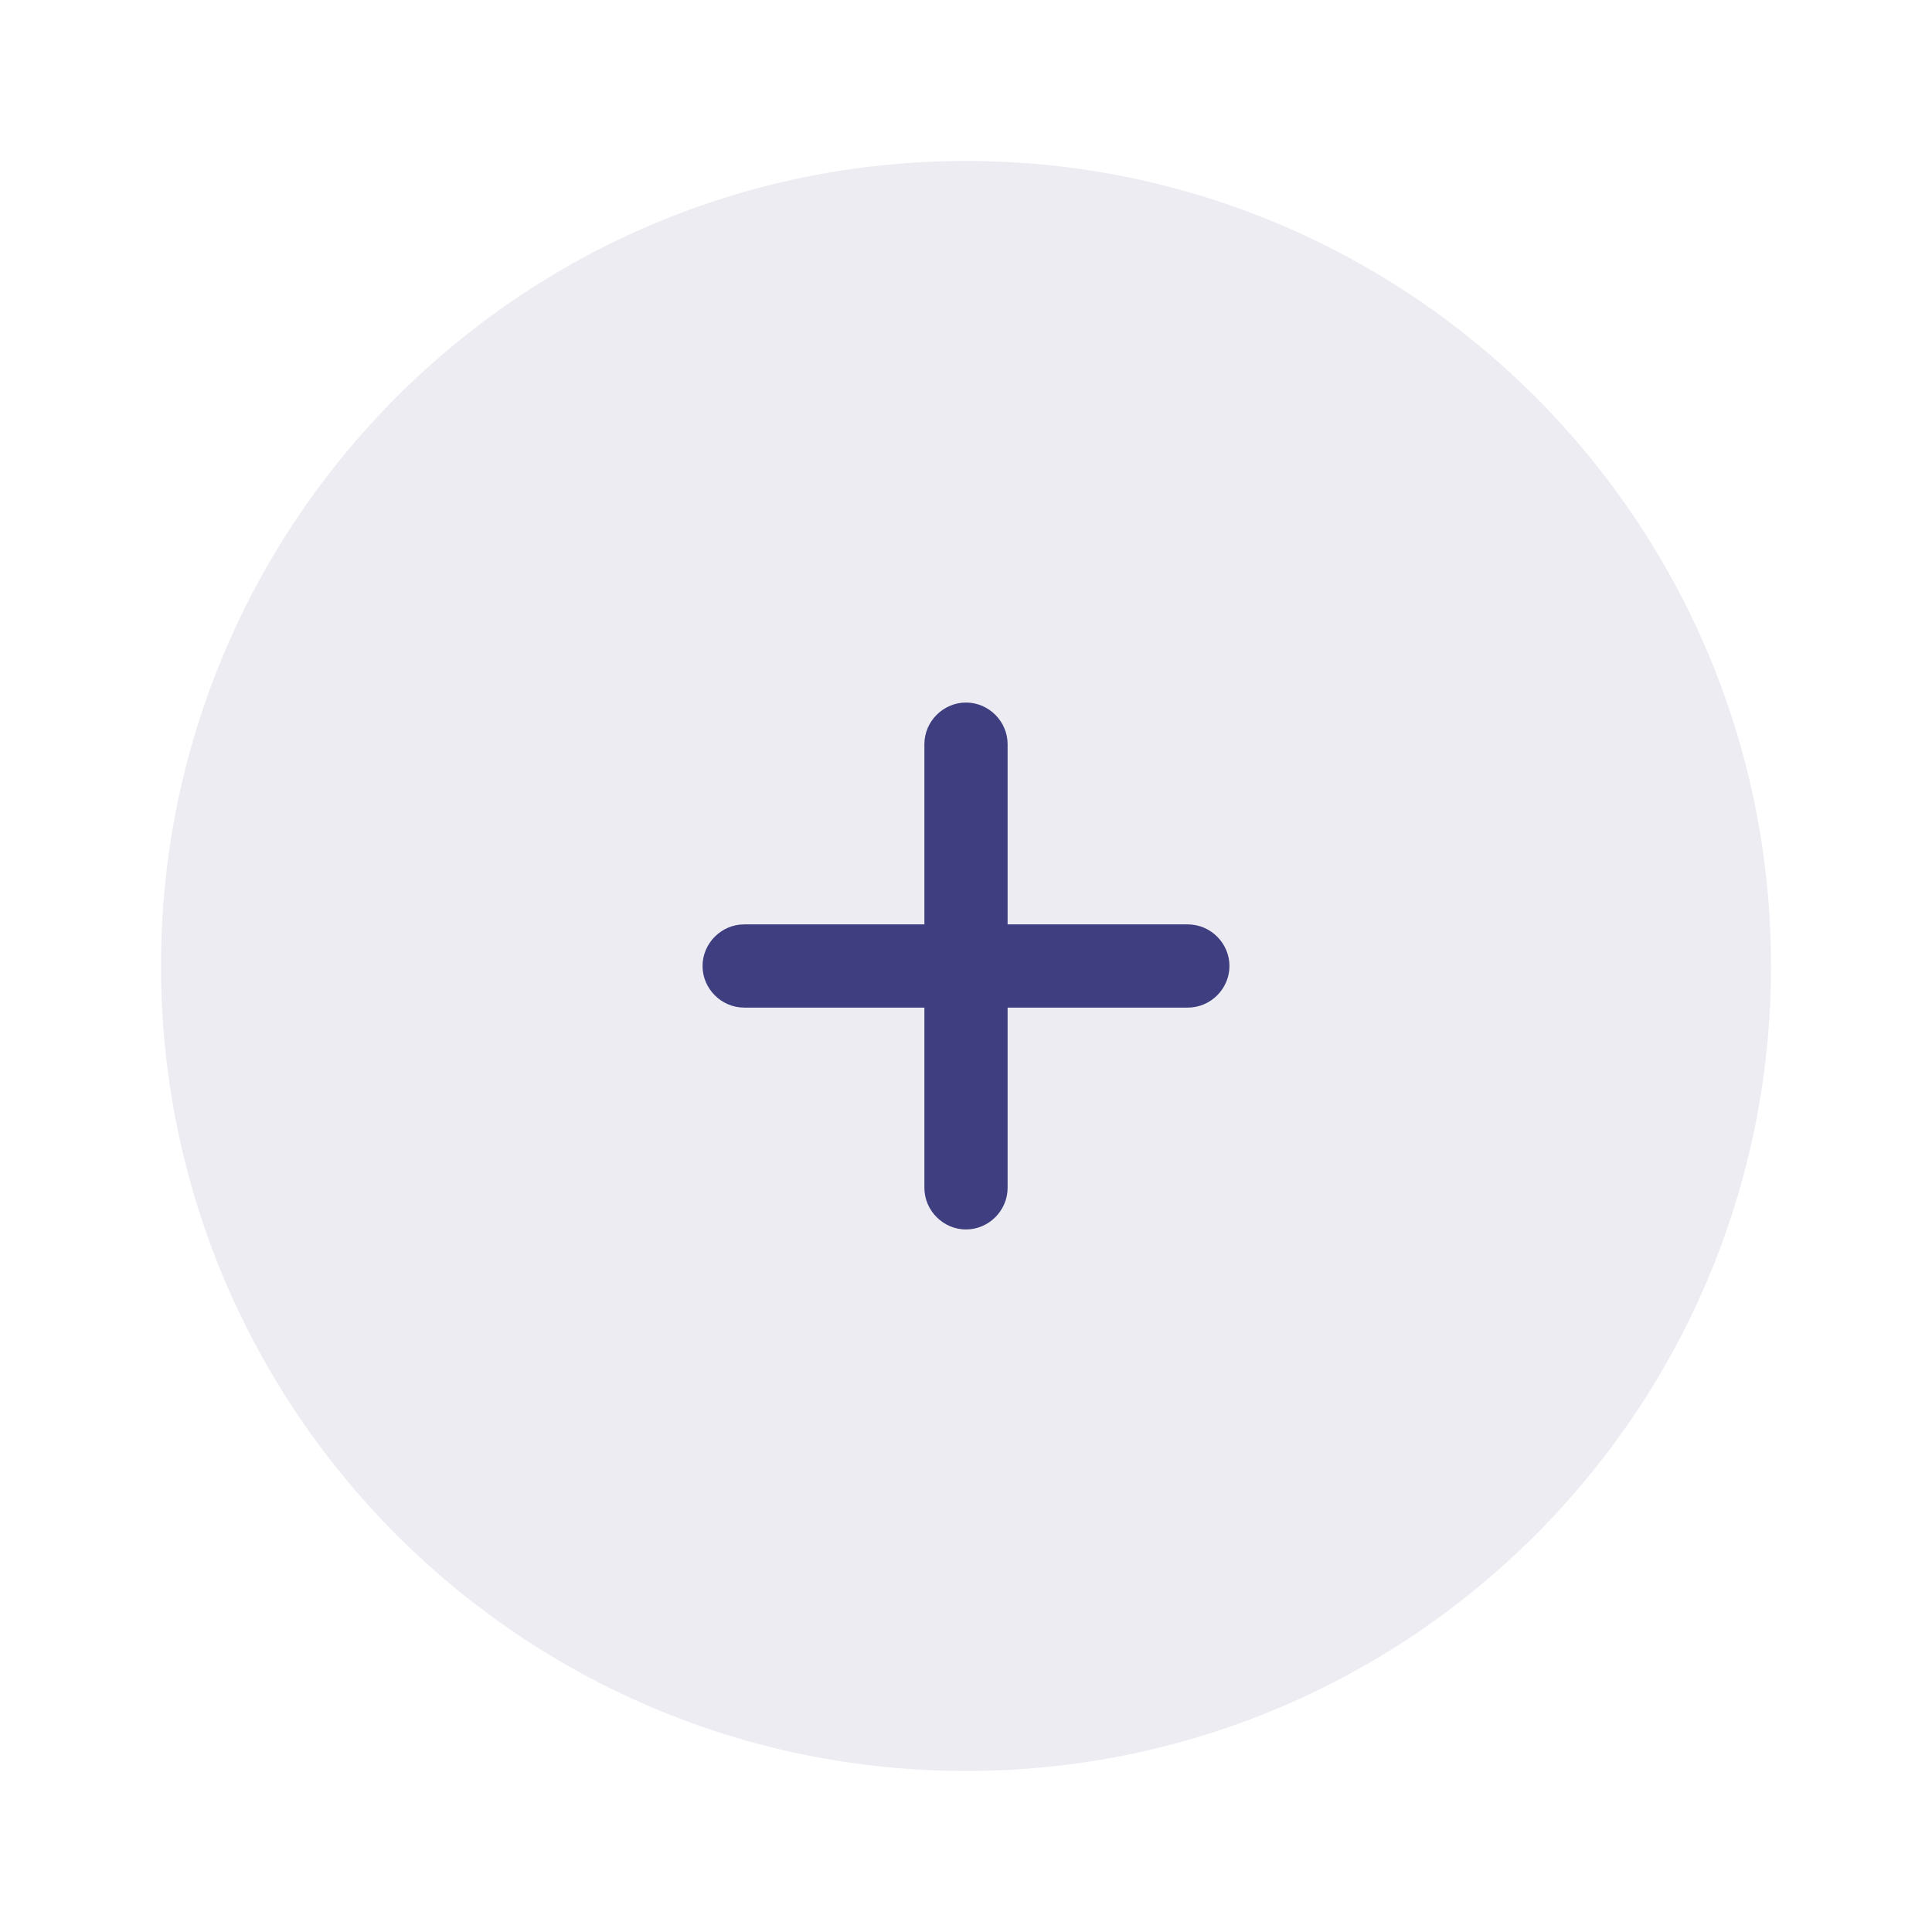
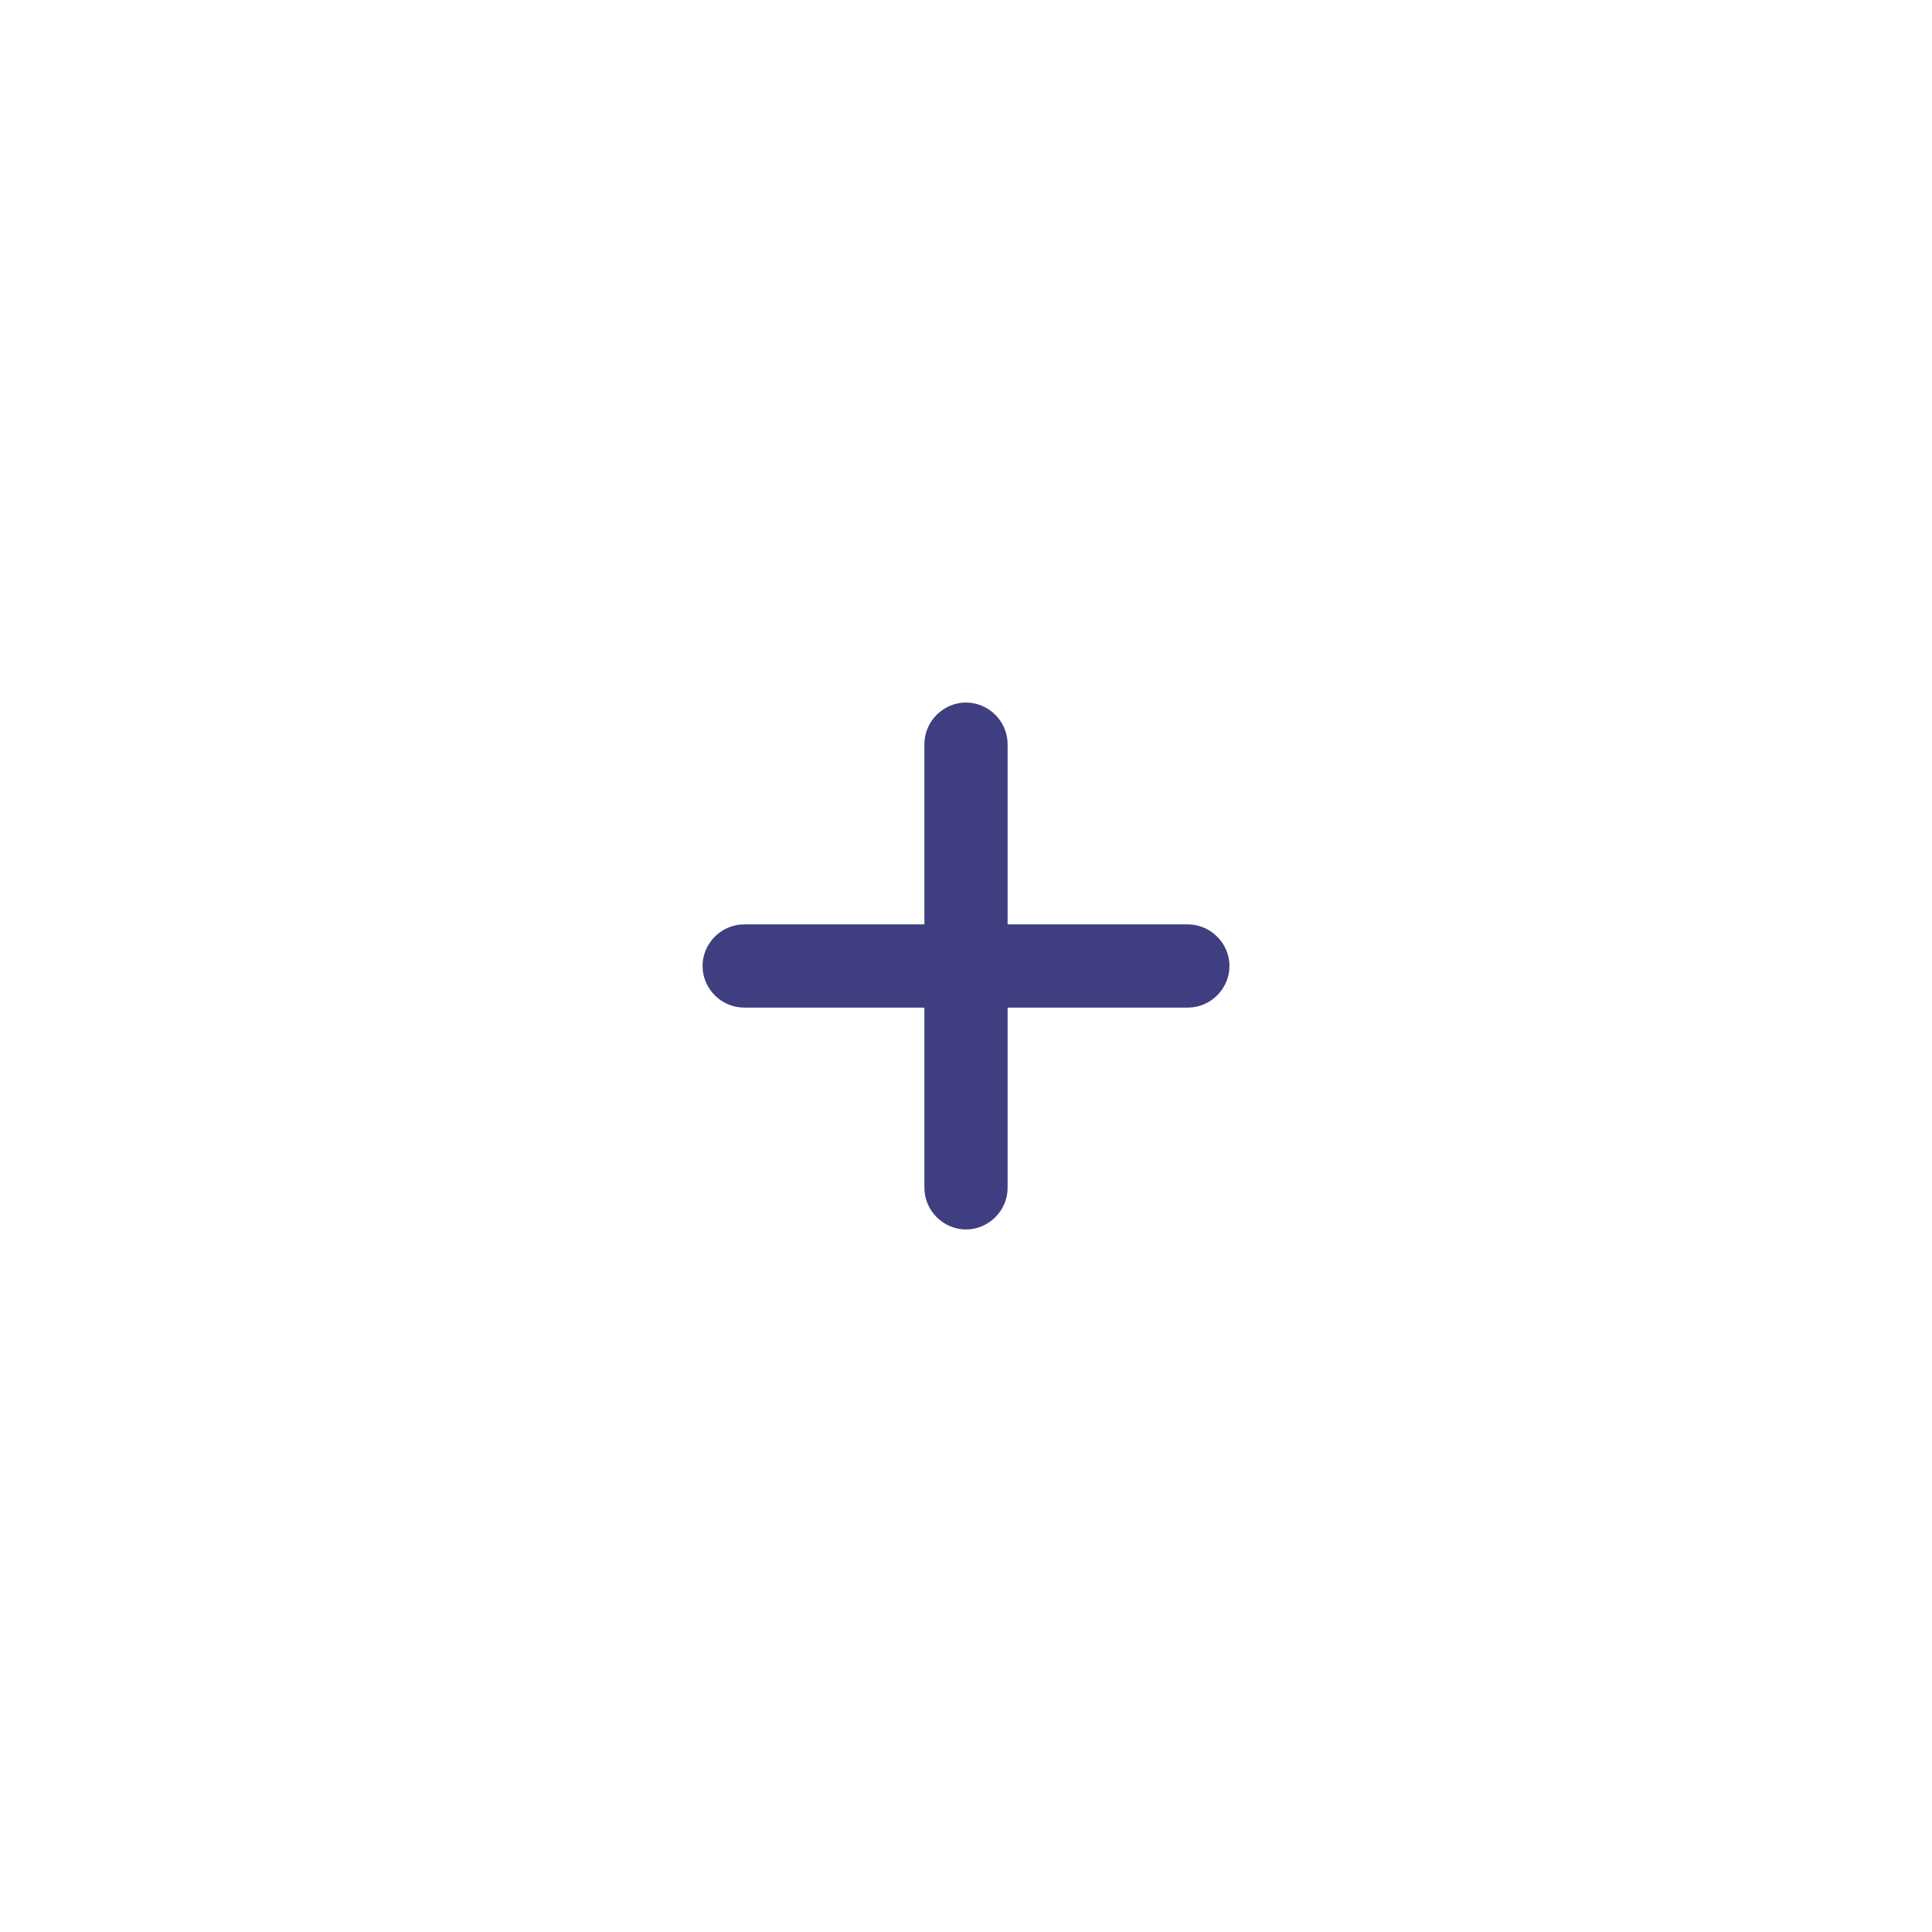
<svg xmlns="http://www.w3.org/2000/svg" width="88" height="88" viewBox="0 0 88 88" fill="none">
-   <path opacity="0.1" d="M44.001 80.665C64.251 80.665 80.667 64.249 80.667 43.999C80.667 23.748 64.251 7.332 44.001 7.332C23.75 7.332 7.334 23.748 7.334 43.999C7.334 64.249 23.75 80.665 44.001 80.665Z" fill="#3E3E80" />
  <path d="M54.105 42.105H45.895V33.895C45.895 32.859 45.036 32 44 32C42.964 32 42.105 32.859 42.105 33.895V42.105H33.895C32.859 42.105 32 42.964 32 44C32 45.036 32.859 45.895 33.895 45.895H42.105V54.105C42.105 55.141 42.964 56 44 56C45.036 56 45.895 55.141 45.895 54.105V45.895H54.105C55.141 45.895 56 45.036 56 44C56 42.964 55.141 42.105 54.105 42.105Z" fill="#3E3E80" />
</svg>